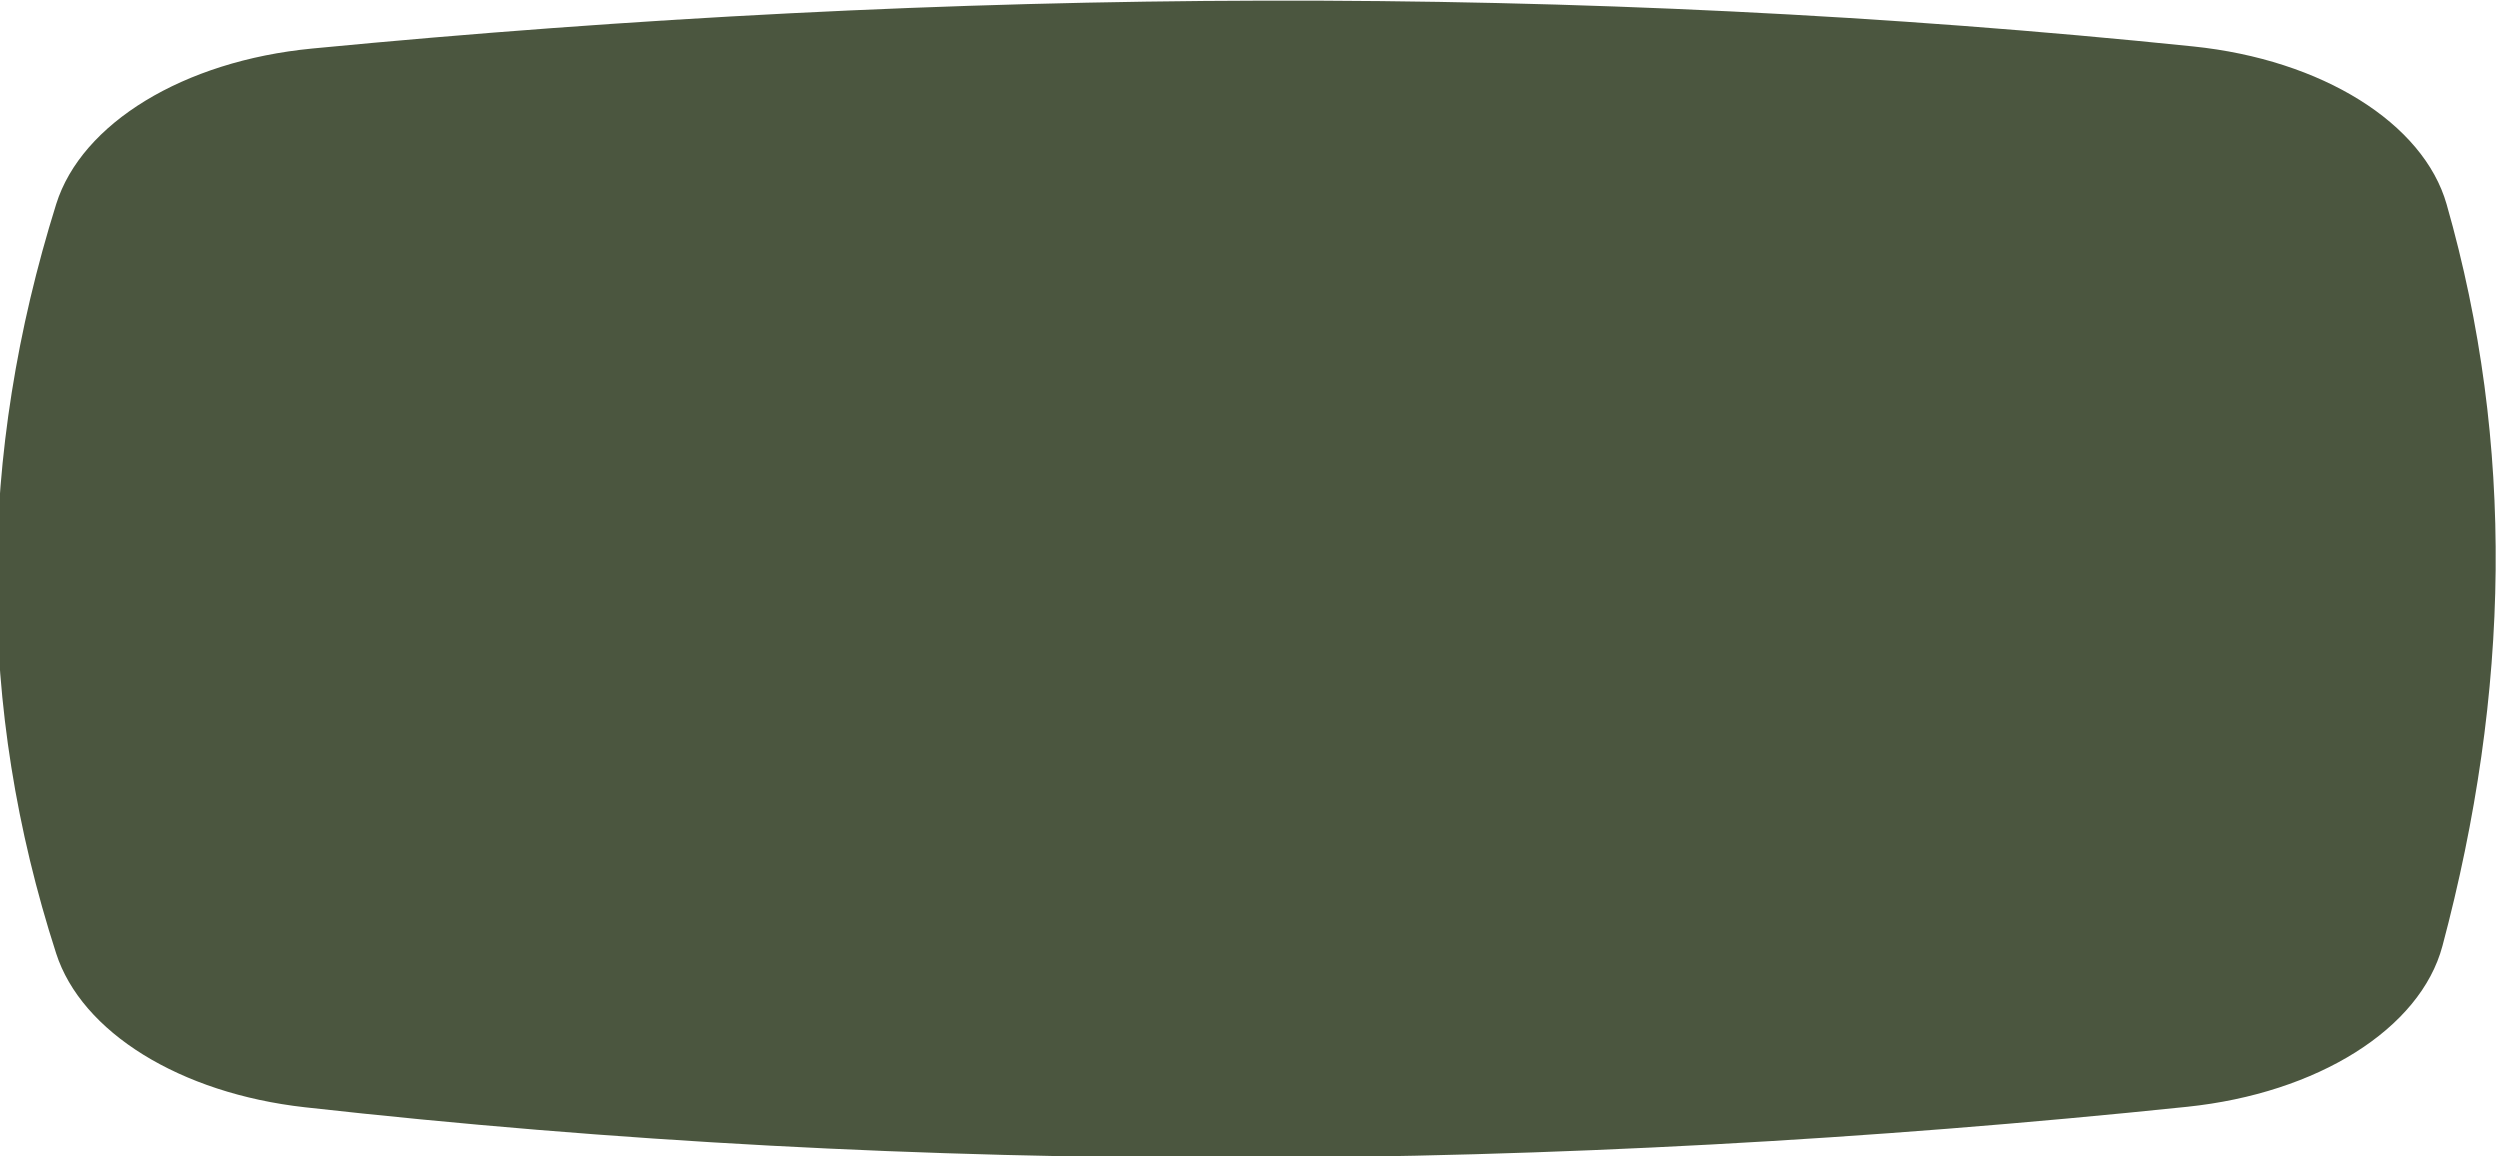
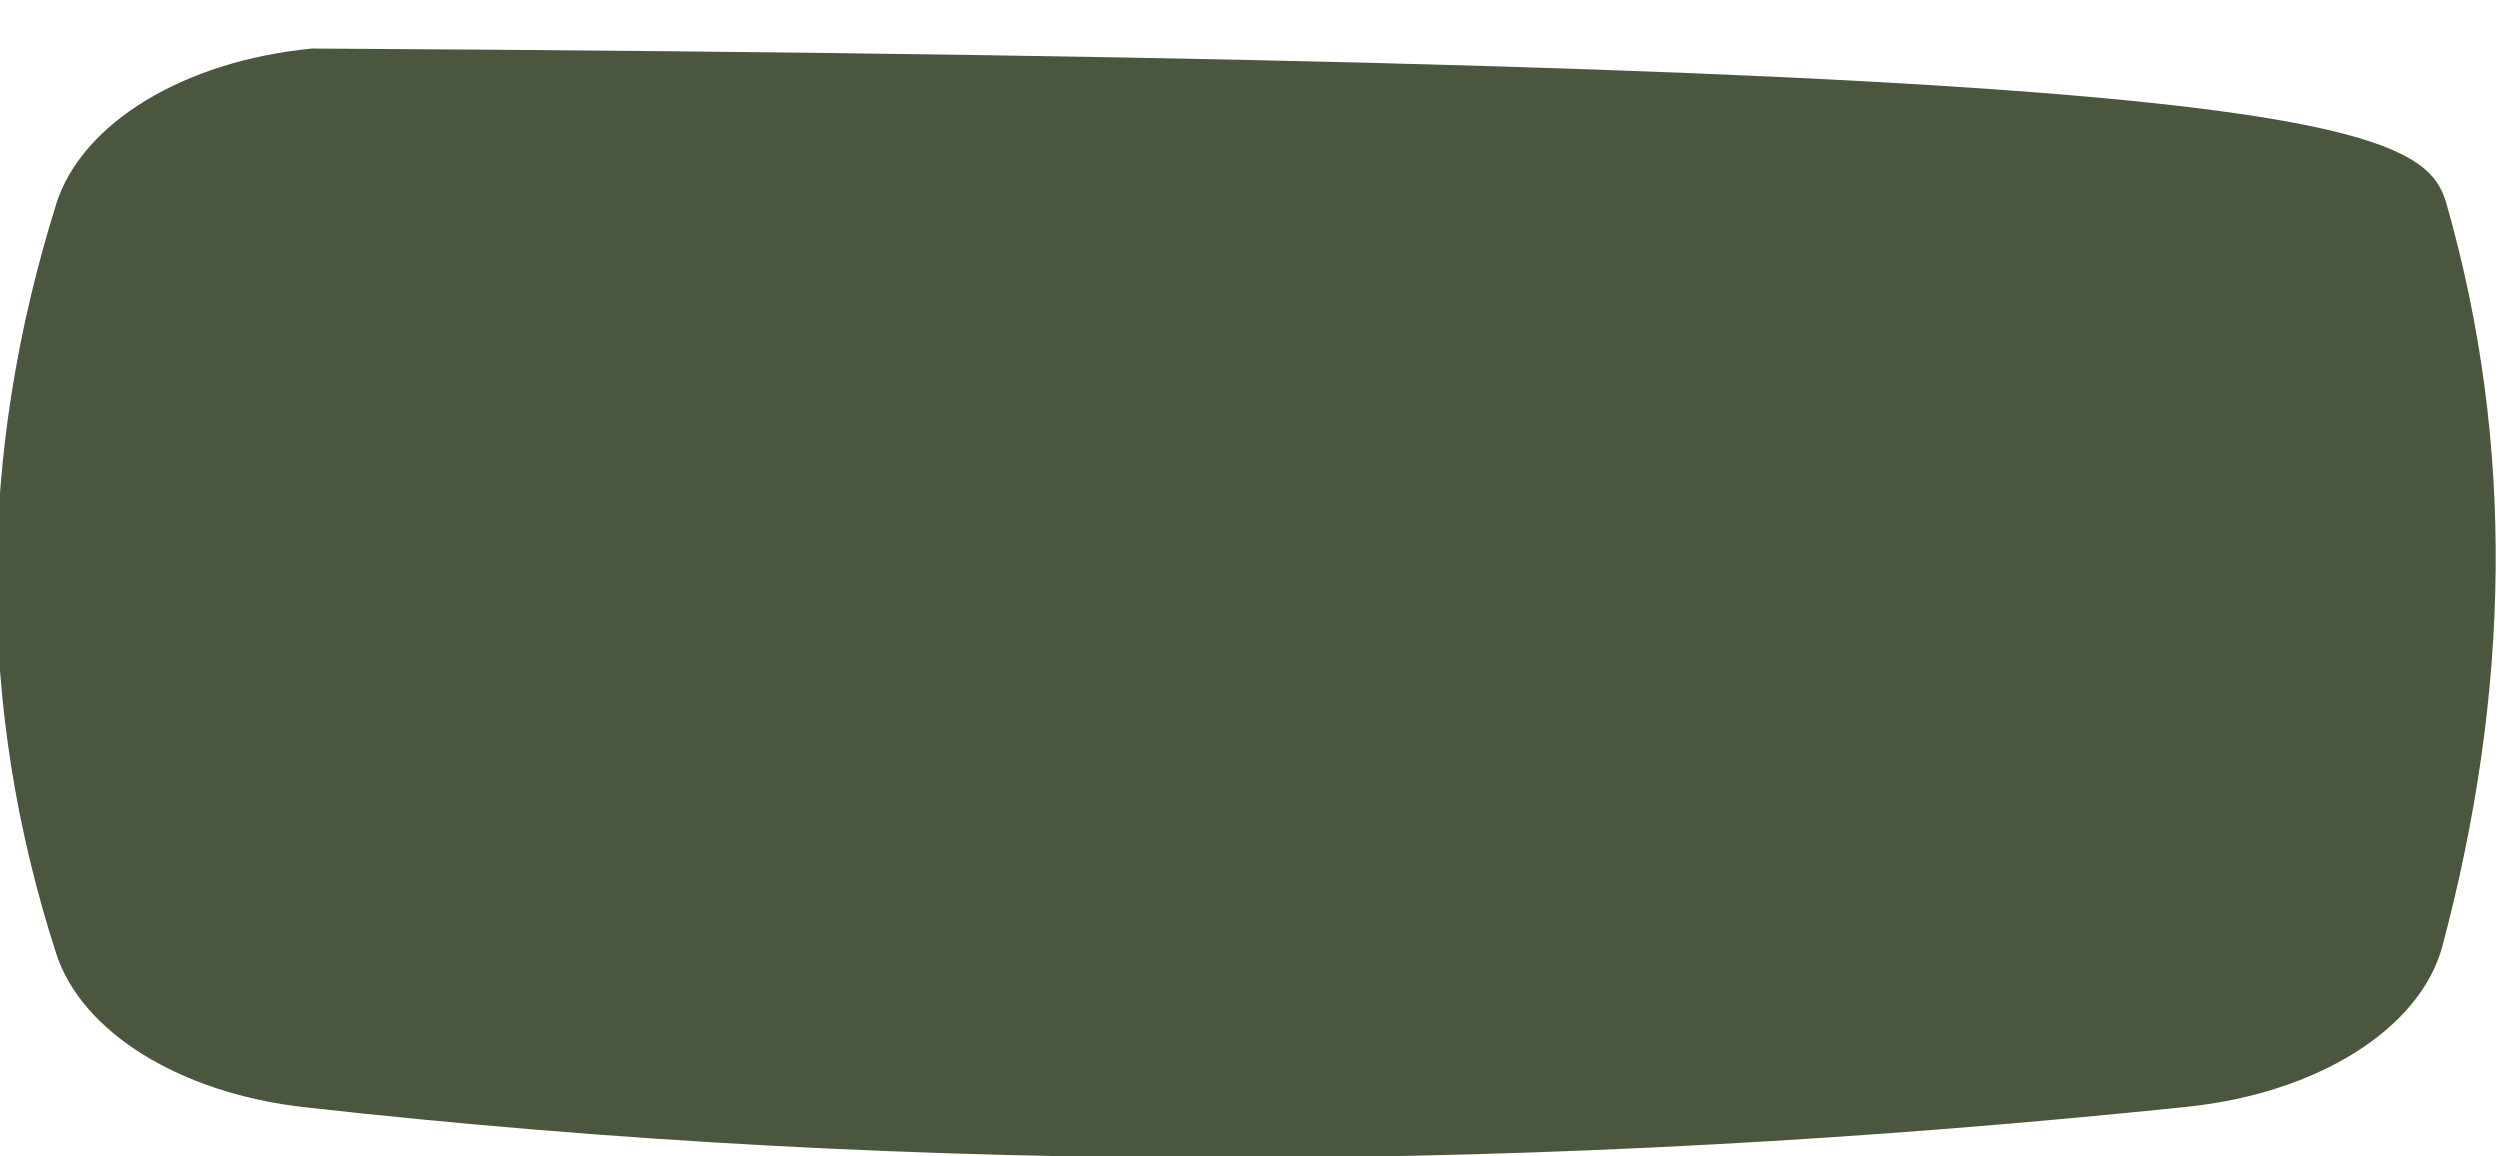
<svg xmlns="http://www.w3.org/2000/svg" width="100%" height="100%" viewBox="0 0 160 74" version="1.1" xml:space="preserve" style="fill-rule:evenodd;clip-rule:evenodd;stroke-linejoin:round;stroke-miterlimit:2;">
  <g transform="matrix(0.425,0,0,0.428,-555.211,-52.246)">
-     <path id="Shape" d="M1635.71,287.574C1539.79,297.472 1445.25,297.966 1352.29,287.642C1333.46,285.55 1318.65,276.397 1314.83,264.622C1302.79,227.584 1302.99,190.236 1314.84,152.592C1318.65,140.516 1334.02,131.18 1353.38,129.328C1449.89,120.097 1544.41,119.567 1636.65,129.014C1656.03,130.998 1671.32,140.471 1674.81,152.612C1685.15,188.534 1684.37,225.563 1674.18,263.53C1670.86,275.896 1655.4,285.543 1635.71,287.574Z" style="fill:rgb(75,86,63);fill-rule:nonzero;" />
+     <path id="Shape" d="M1635.71,287.574C1539.79,297.472 1445.25,297.966 1352.29,287.642C1333.46,285.55 1318.65,276.397 1314.83,264.622C1302.79,227.584 1302.99,190.236 1314.84,152.592C1318.65,140.516 1334.02,131.18 1353.38,129.328C1656.03,130.998 1671.32,140.471 1674.81,152.612C1685.15,188.534 1684.37,225.563 1674.18,263.53C1670.86,275.896 1655.4,285.543 1635.71,287.574Z" style="fill:rgb(75,86,63);fill-rule:nonzero;" />
  </g>
</svg>